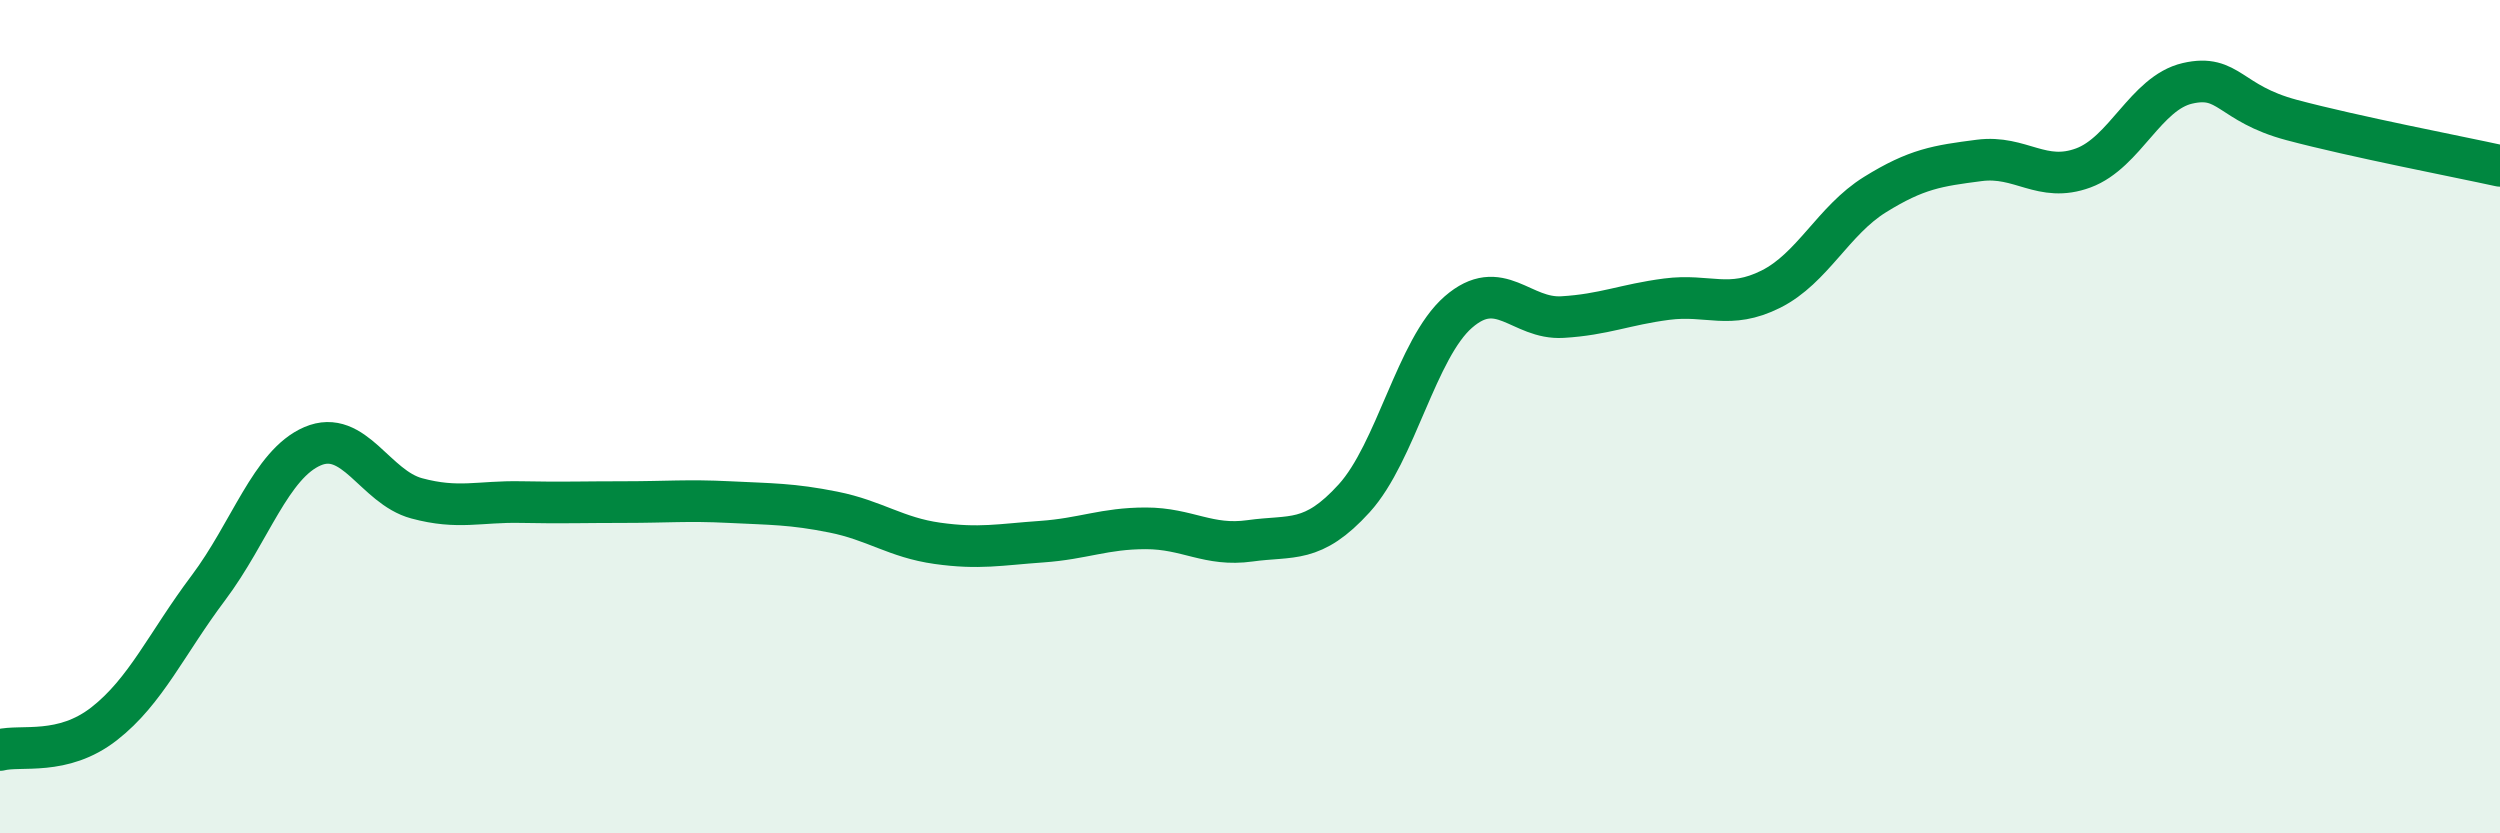
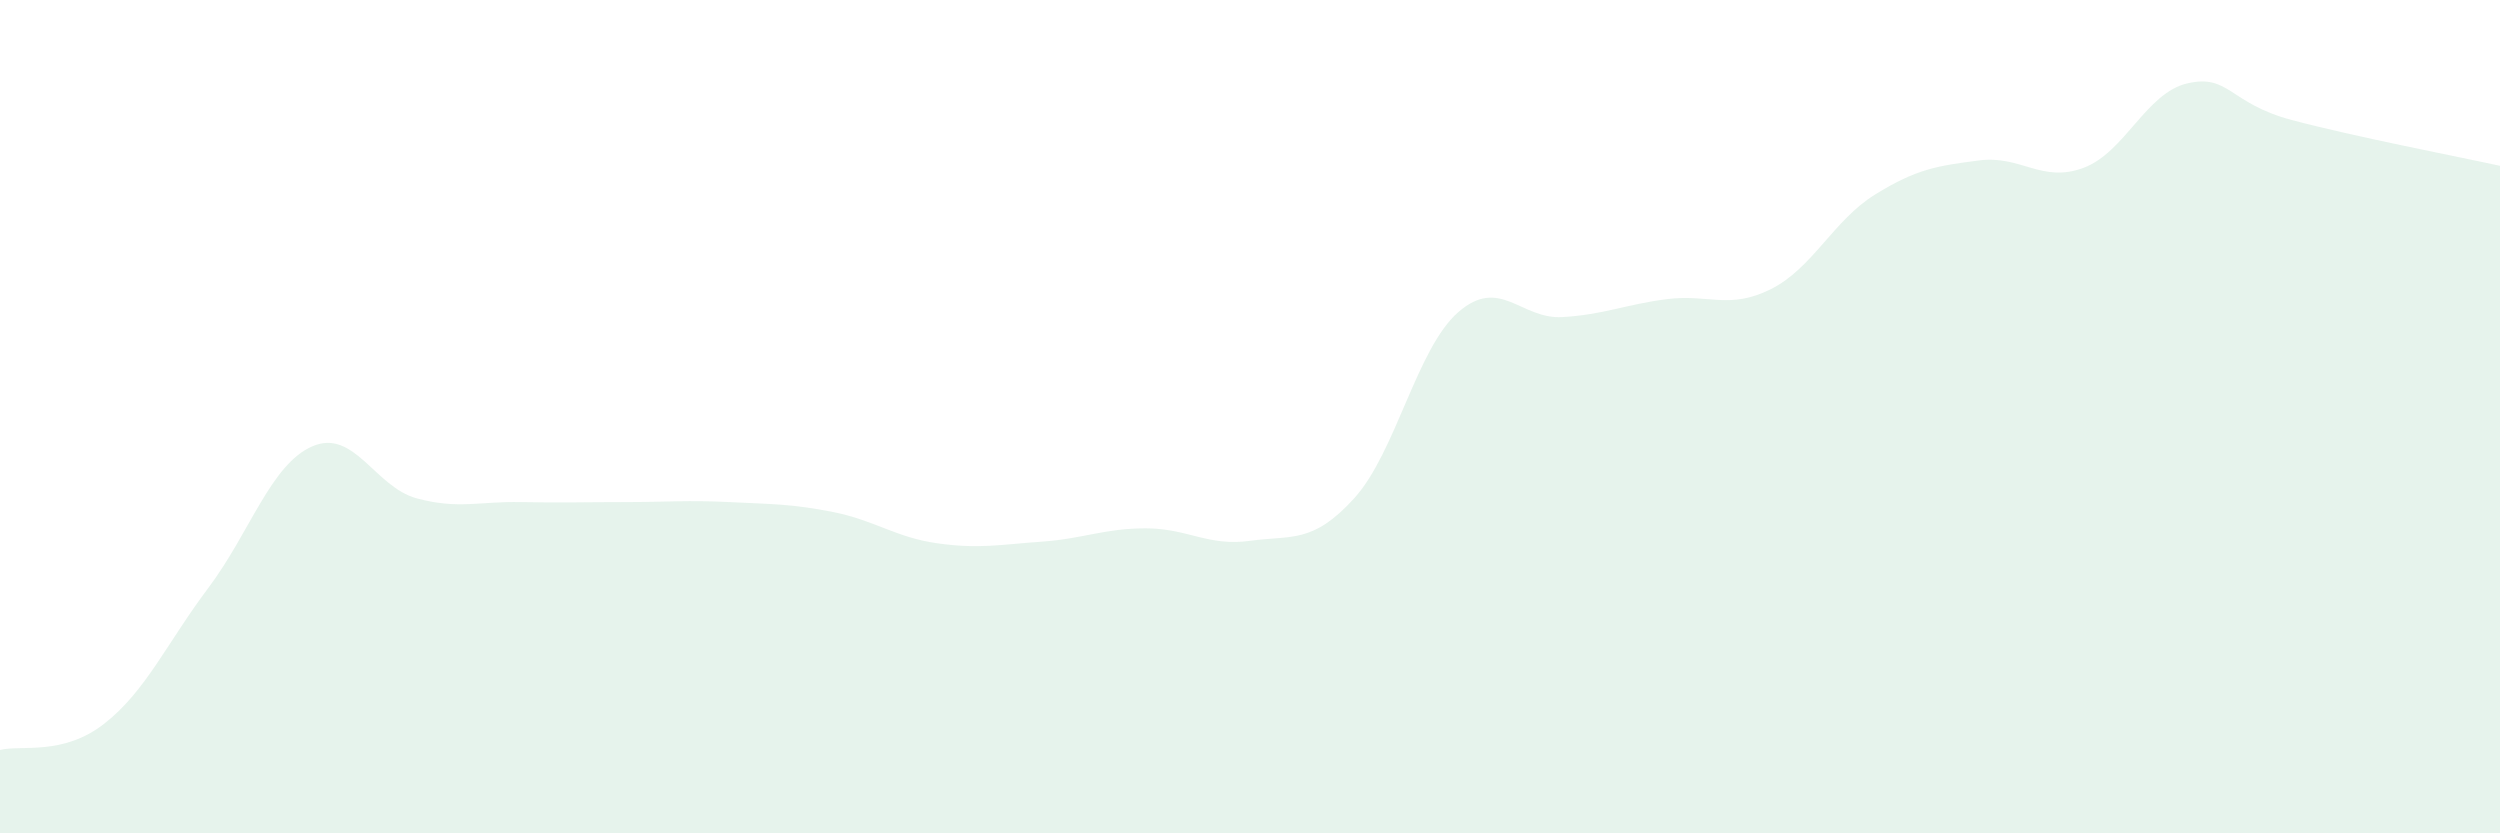
<svg xmlns="http://www.w3.org/2000/svg" width="60" height="20" viewBox="0 0 60 20">
  <path d="M 0,18 C 0.5,17.87 1.5,18.15 2.5,17.37 C 3.5,16.59 4,15.44 5,14.11 C 6,12.78 6.5,11.14 7.5,10.71 C 8.5,10.28 9,11.69 10,11.96 C 11,12.23 11.5,12.03 12.5,12.05 C 13.5,12.07 14,12.05 15,12.05 C 16,12.05 16.5,12 17.5,12.05 C 18.5,12.1 19,12.09 20,12.29 C 21,12.49 21.5,12.9 22.5,13.04 C 23.5,13.18 24,13.07 25,13 C 26,12.93 26.5,12.68 27.5,12.68 C 28.5,12.68 29,13.12 30,12.98 C 31,12.84 31.5,13.06 32.5,11.96 C 33.5,10.86 34,8.36 35,7.49 C 36,6.62 36.5,7.67 37.5,7.61 C 38.5,7.55 39,7.31 40,7.18 C 41,7.05 41.5,7.44 42.5,6.94 C 43.5,6.44 44,5.29 45,4.67 C 46,4.05 46.5,3.98 47.5,3.85 C 48.5,3.72 49,4.4 50,4.03 C 51,3.66 51.5,2.23 52.5,2 C 53.5,1.77 53.5,2.48 55,2.88 C 56.5,3.28 59,3.76 60,3.98L60 20L0 20Z" fill="#008740" opacity="0.1" stroke-linecap="round" stroke-linejoin="round" />
-   <path d="M 0,18 C 0.5,17.87 1.5,18.15 2.5,17.37 C 3.5,16.59 4,15.44 5,14.11 C 6,12.78 6.5,11.14 7.5,10.71 C 8.5,10.28 9,11.69 10,11.96 C 11,12.23 11.5,12.03 12.5,12.05 C 13.5,12.07 14,12.05 15,12.05 C 16,12.05 16.5,12 17.5,12.05 C 18.5,12.1 19,12.09 20,12.29 C 21,12.49 21.5,12.9 22.5,13.04 C 23.5,13.18 24,13.07 25,13 C 26,12.93 26.5,12.68 27.5,12.68 C 28.5,12.68 29,13.12 30,12.98 C 31,12.84 31.5,13.06 32.5,11.96 C 33.5,10.86 34,8.36 35,7.49 C 36,6.62 36.5,7.67 37.5,7.61 C 38.5,7.55 39,7.31 40,7.18 C 41,7.05 41.5,7.44 42.5,6.94 C 43.5,6.44 44,5.29 45,4.67 C 46,4.05 46.5,3.98 47.5,3.85 C 48.5,3.72 49,4.4 50,4.03 C 51,3.66 51.5,2.23 52.5,2 C 53.5,1.77 53.5,2.48 55,2.88 C 56.5,3.28 59,3.76 60,3.98" stroke="#008740" stroke-width="1" fill="none" stroke-linecap="round" stroke-linejoin="round" />
</svg>